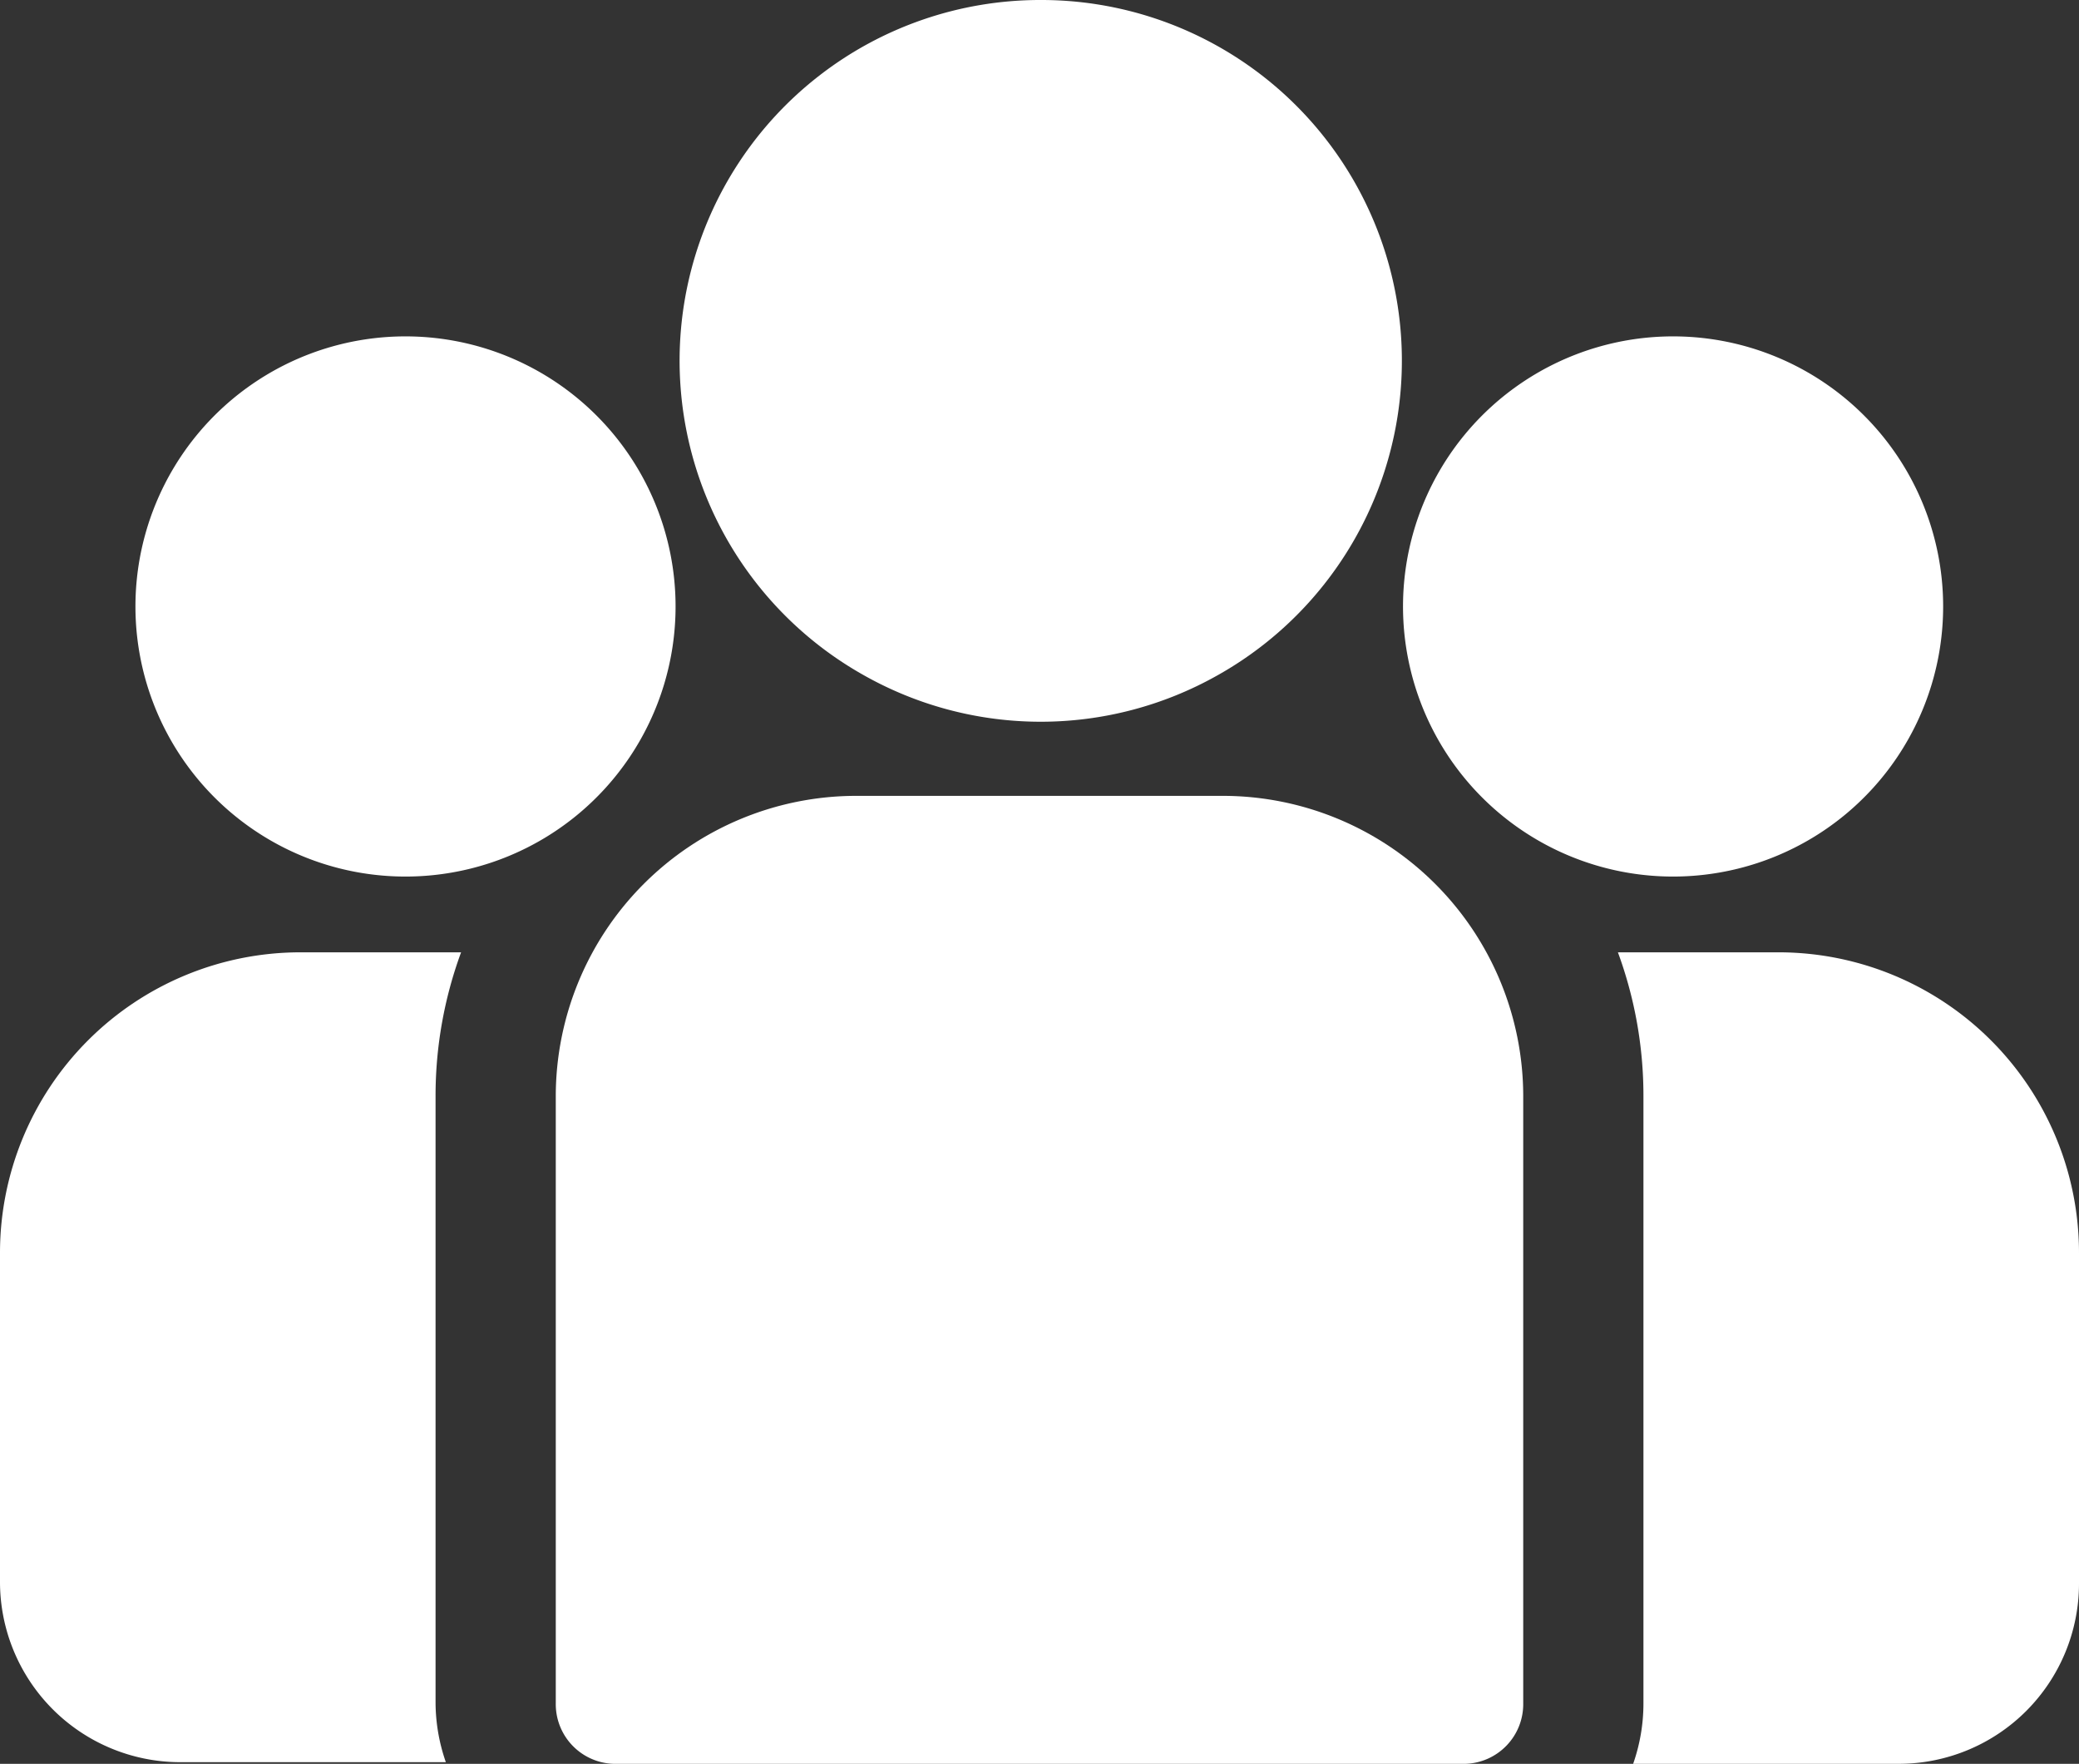
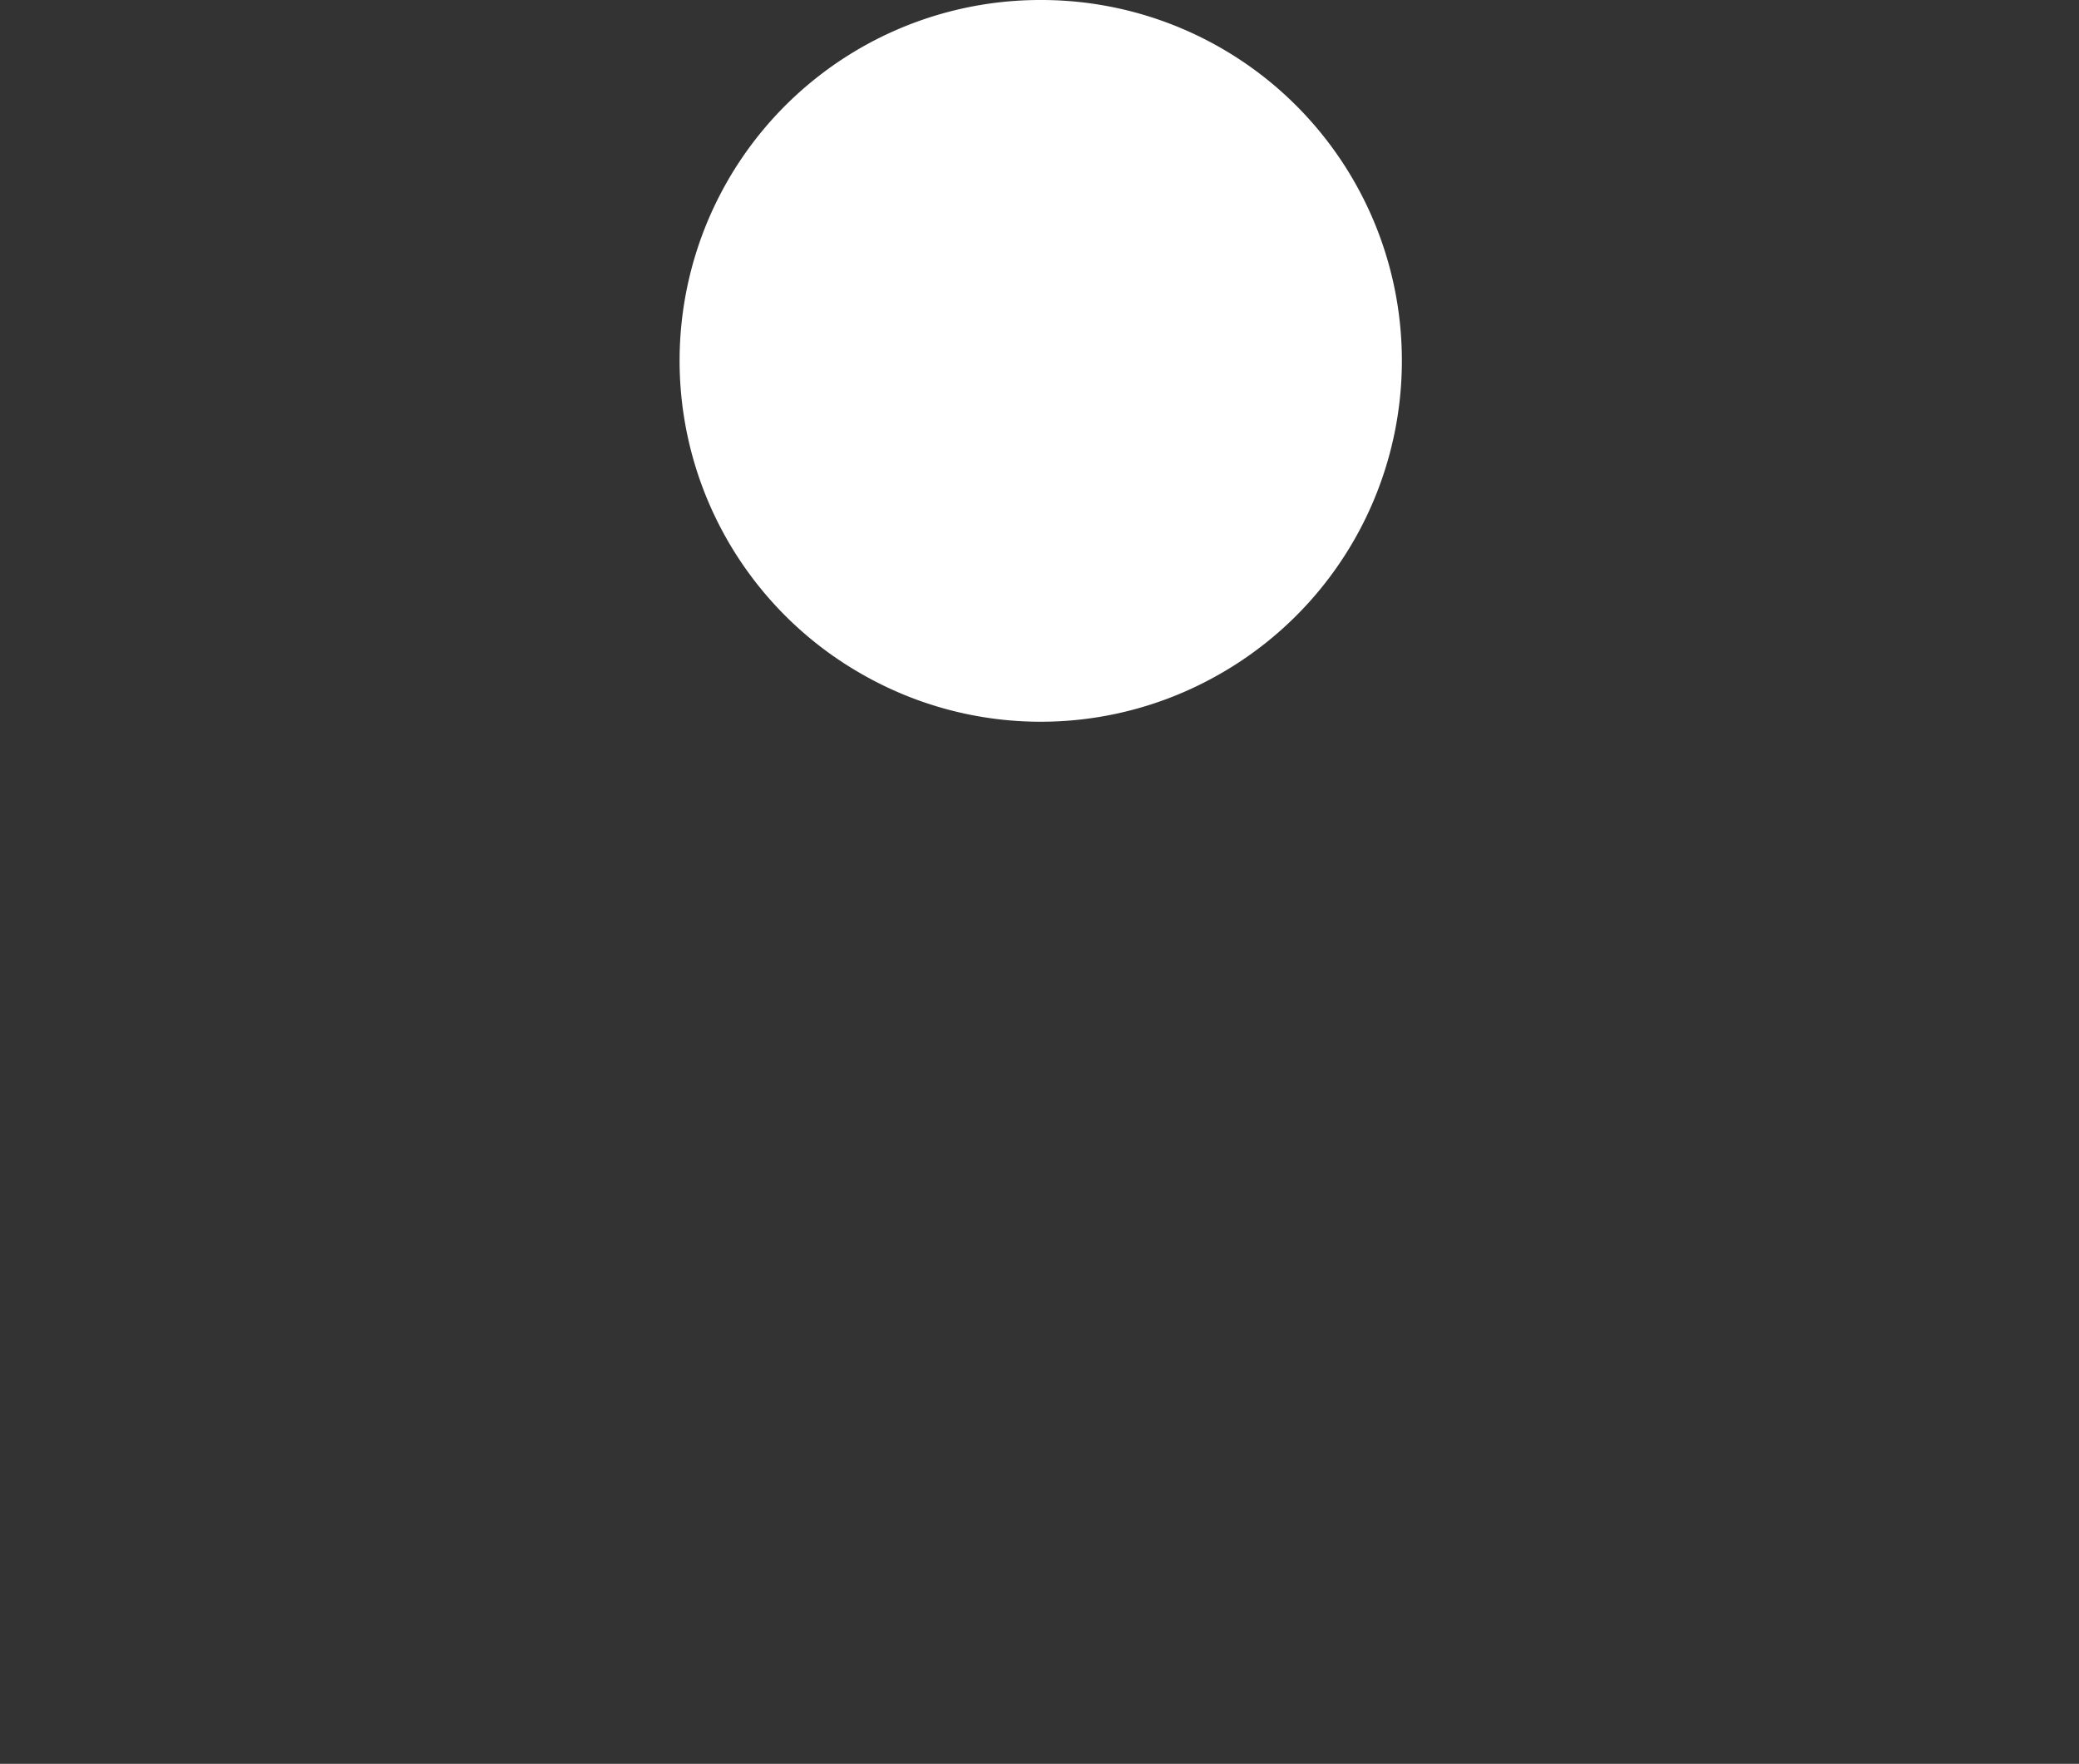
<svg xmlns="http://www.w3.org/2000/svg" viewBox="0 0 50.5 42.84">
  <rect x="0" y="0" width="50.5" height="42.84" fill="#333333" stroke="none" />
  <defs>
    <style>.cls-1{fill:#fff;}</style>
  </defs>
  <g id="レイヤー_2" data-name="レイヤー 2">
    <g id="レイヤー_1-2" data-name="レイヤー 1">
-       <path class="cls-1" d="M43.21,23.13H39.3a10.09,10.09,0,0,1,.62,3.49V41.38a4.43,4.43,0,0,1-.25,1.46h6.46a4.38,4.38,0,0,0,4.37-4.38v-8A7.3,7.3,0,0,0,43.21,23.13Z" />
-       <path class="cls-1" d="M10.58,26.62a10.09,10.09,0,0,1,.62-3.49H7.29A7.3,7.3,0,0,0,0,30.42v8a4.38,4.38,0,0,0,4.37,4.38h6.46a4.43,4.43,0,0,1-.25-1.46Z" />
-       <path class="cls-1" d="M29.71,19.33H20.79a7.3,7.3,0,0,0-7.29,7.29V41.38A1.45,1.45,0,0,0,15,42.84h20.6A1.45,1.45,0,0,0,37,41.38V26.62A7.3,7.3,0,0,0,29.71,19.33Z" />
      <path class="cls-1" d="M25.25,0A8.76,8.76,0,0,0,21,16.41a8.74,8.74,0,0,0,8.56,0A8.76,8.76,0,0,0,25.25,0Z" />
-       <path class="cls-1" d="M9.86,8.17a6.56,6.56,0,1,0,6.55,6.56A6.56,6.56,0,0,0,9.86,8.17Z" />
-       <path class="cls-1" d="M40.65,8.17a6.56,6.56,0,1,0,6.55,6.56A6.56,6.56,0,0,0,40.65,8.17Z" />
    </g>
  </g>
</svg>